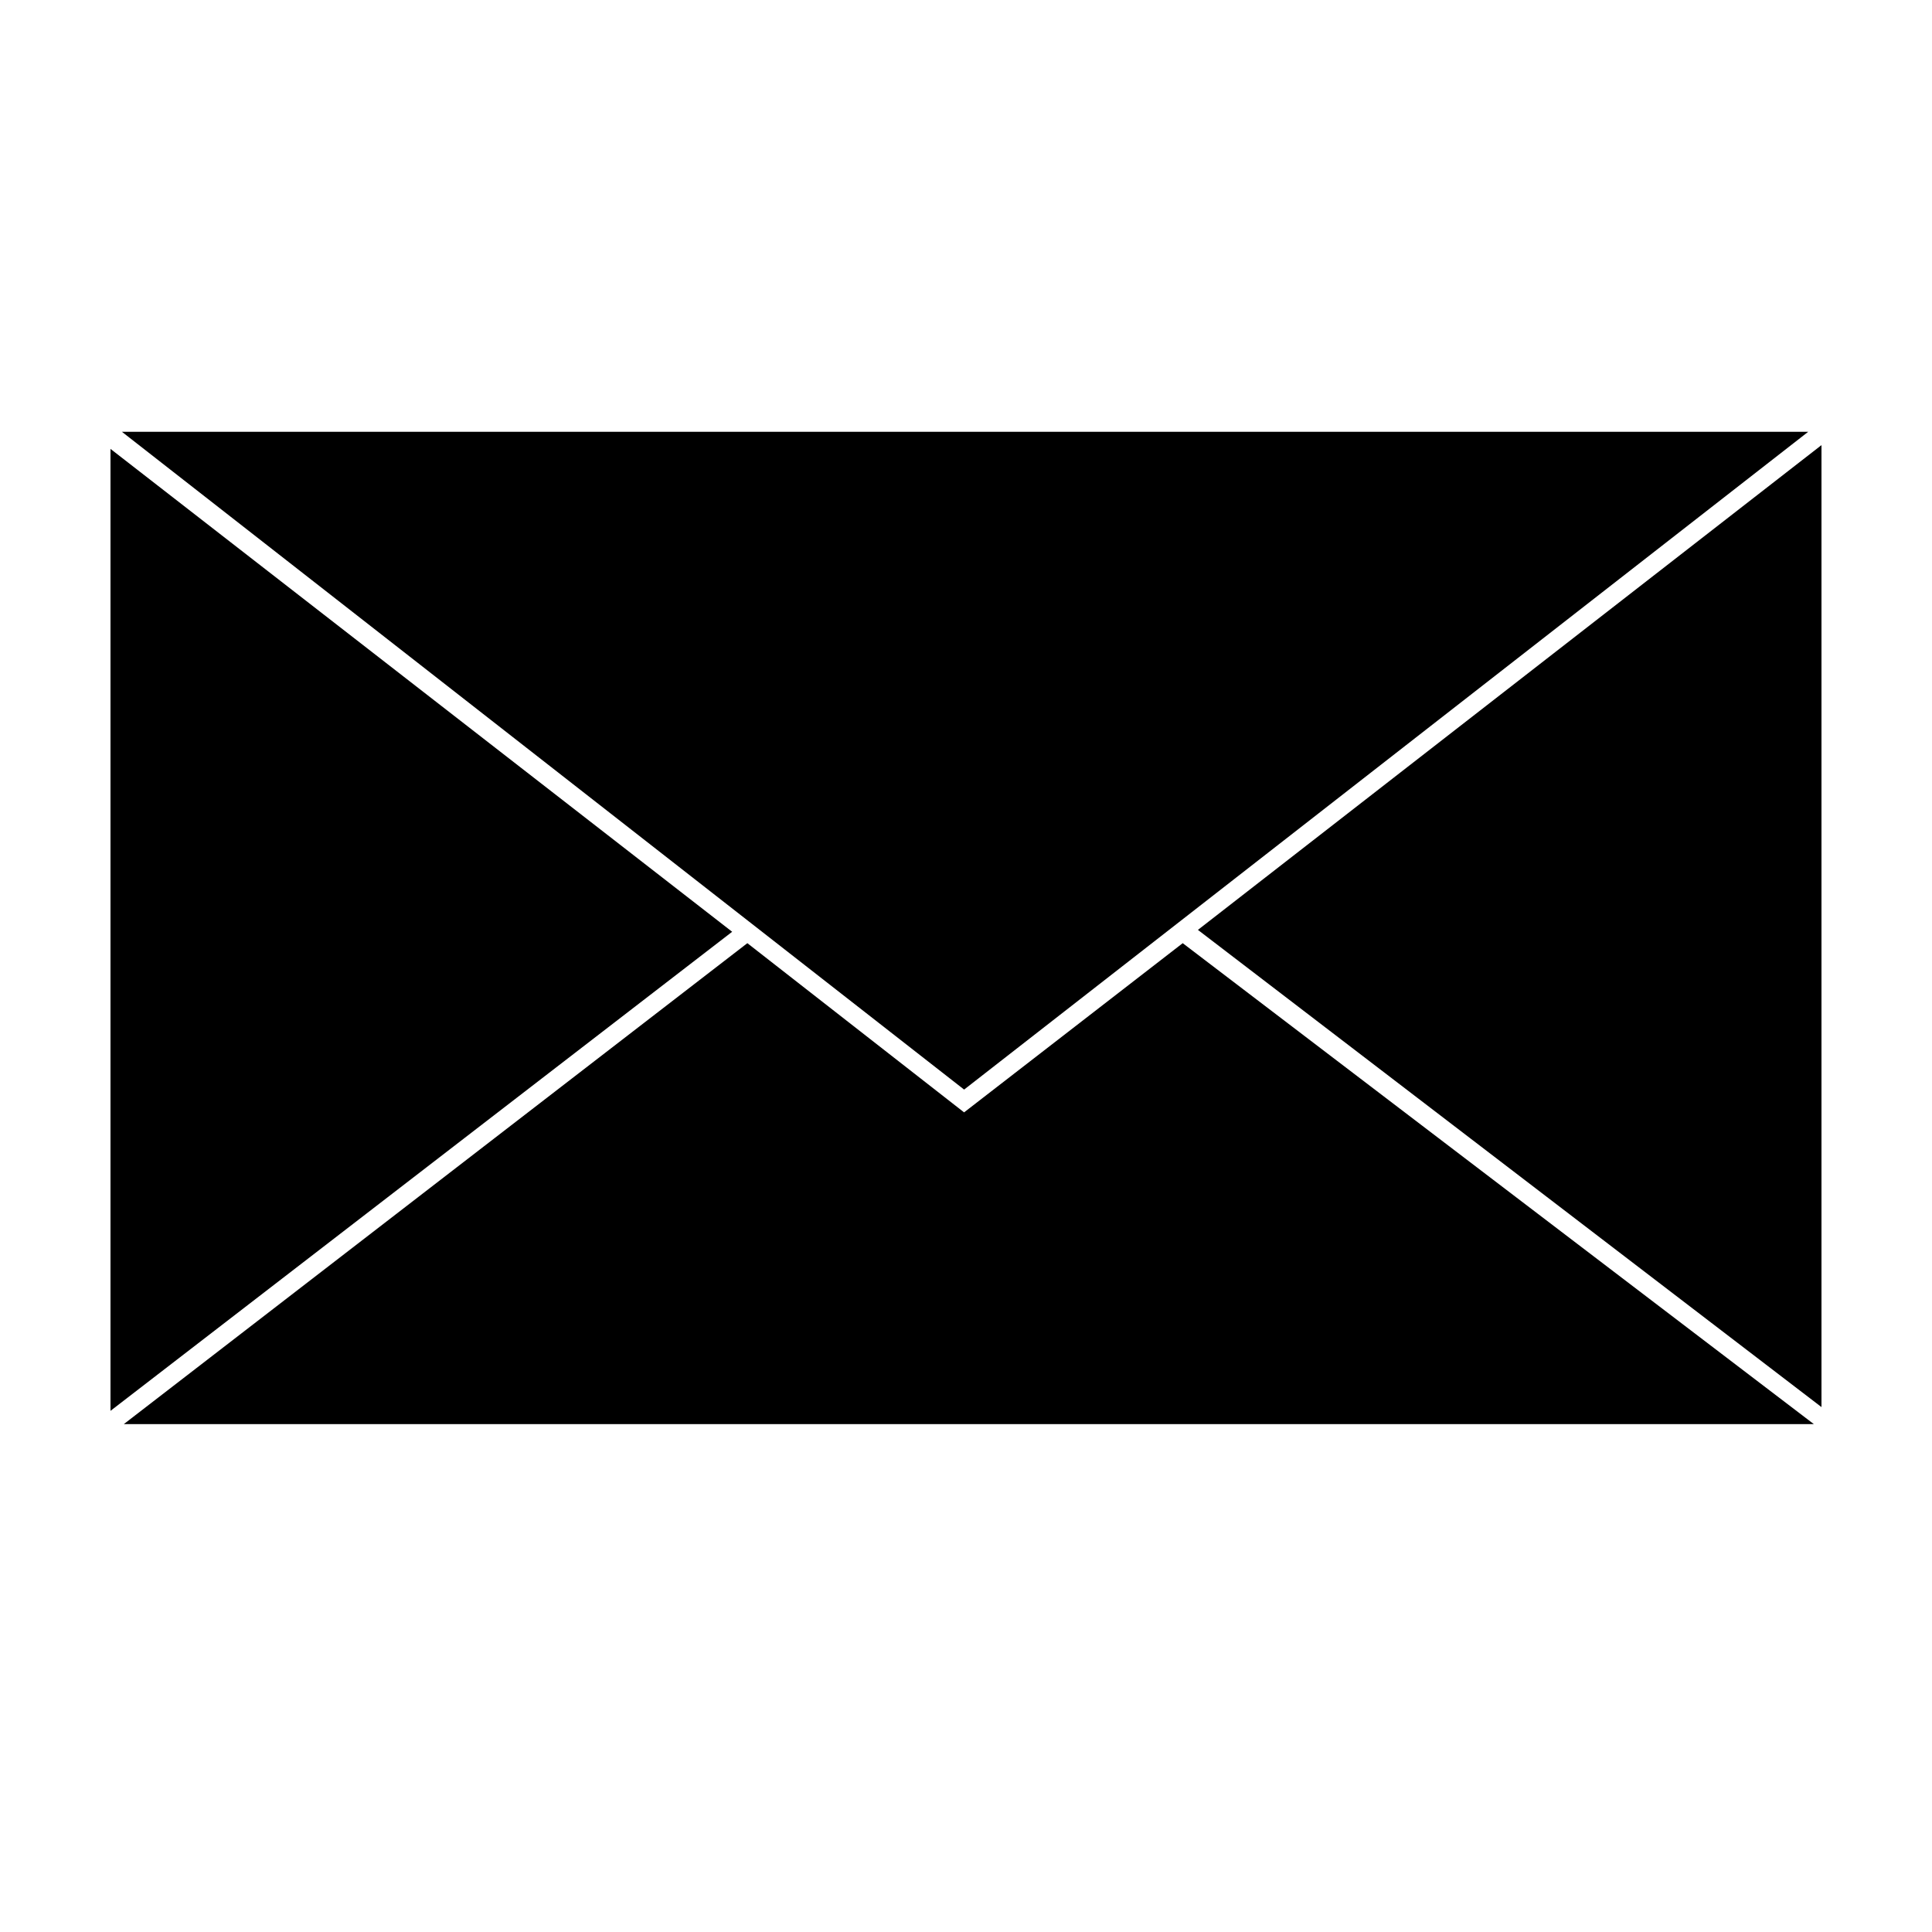
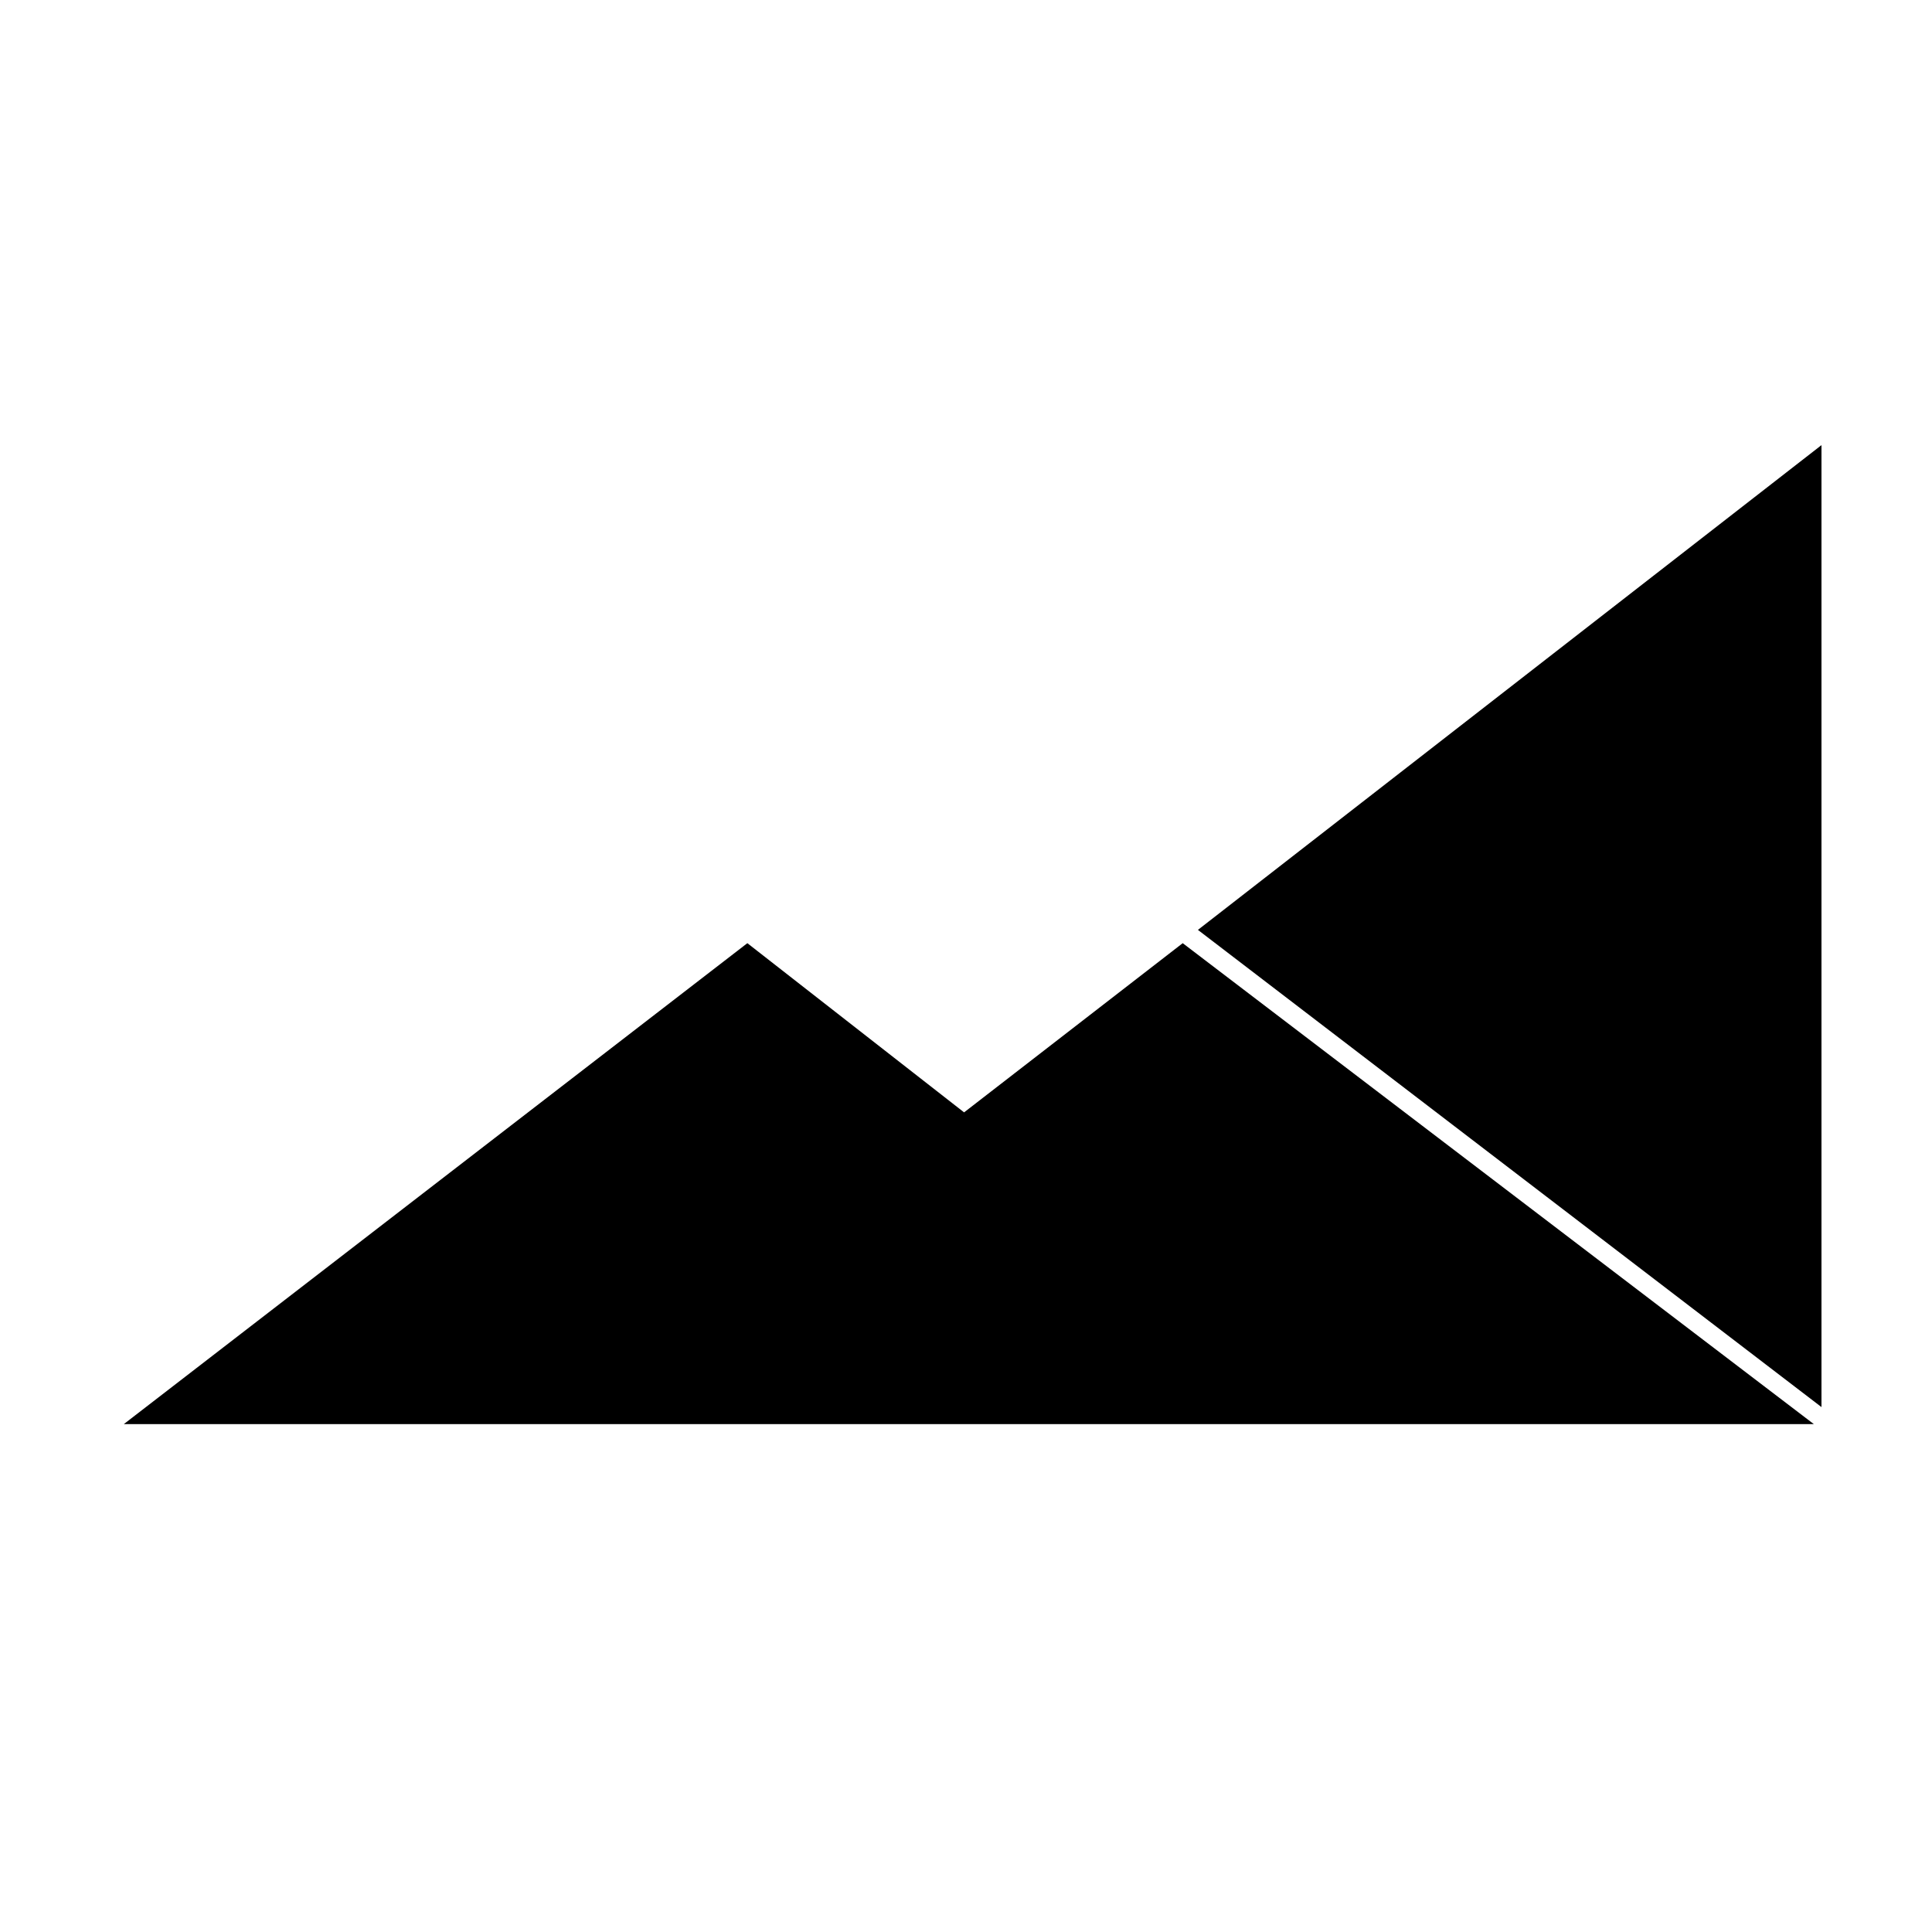
<svg xmlns="http://www.w3.org/2000/svg" fill="#000000" width="800px" height="800px" version="1.1" viewBox="144 144 512 512">
  <g>
-     <path d="m338.03 390.93-164.75-127.97v254.93z" />
-     <path d="m176.31 258.43 223.19 174.32 223.69-174.32z" />
    <path d="m457.43 393.95-57.938 44.84-57.438-44.84-165.25 127.46h447.89z" />
    <path d="m461.46 390.43 165.25 126.46v-254.93z" />
  </g>
</svg>